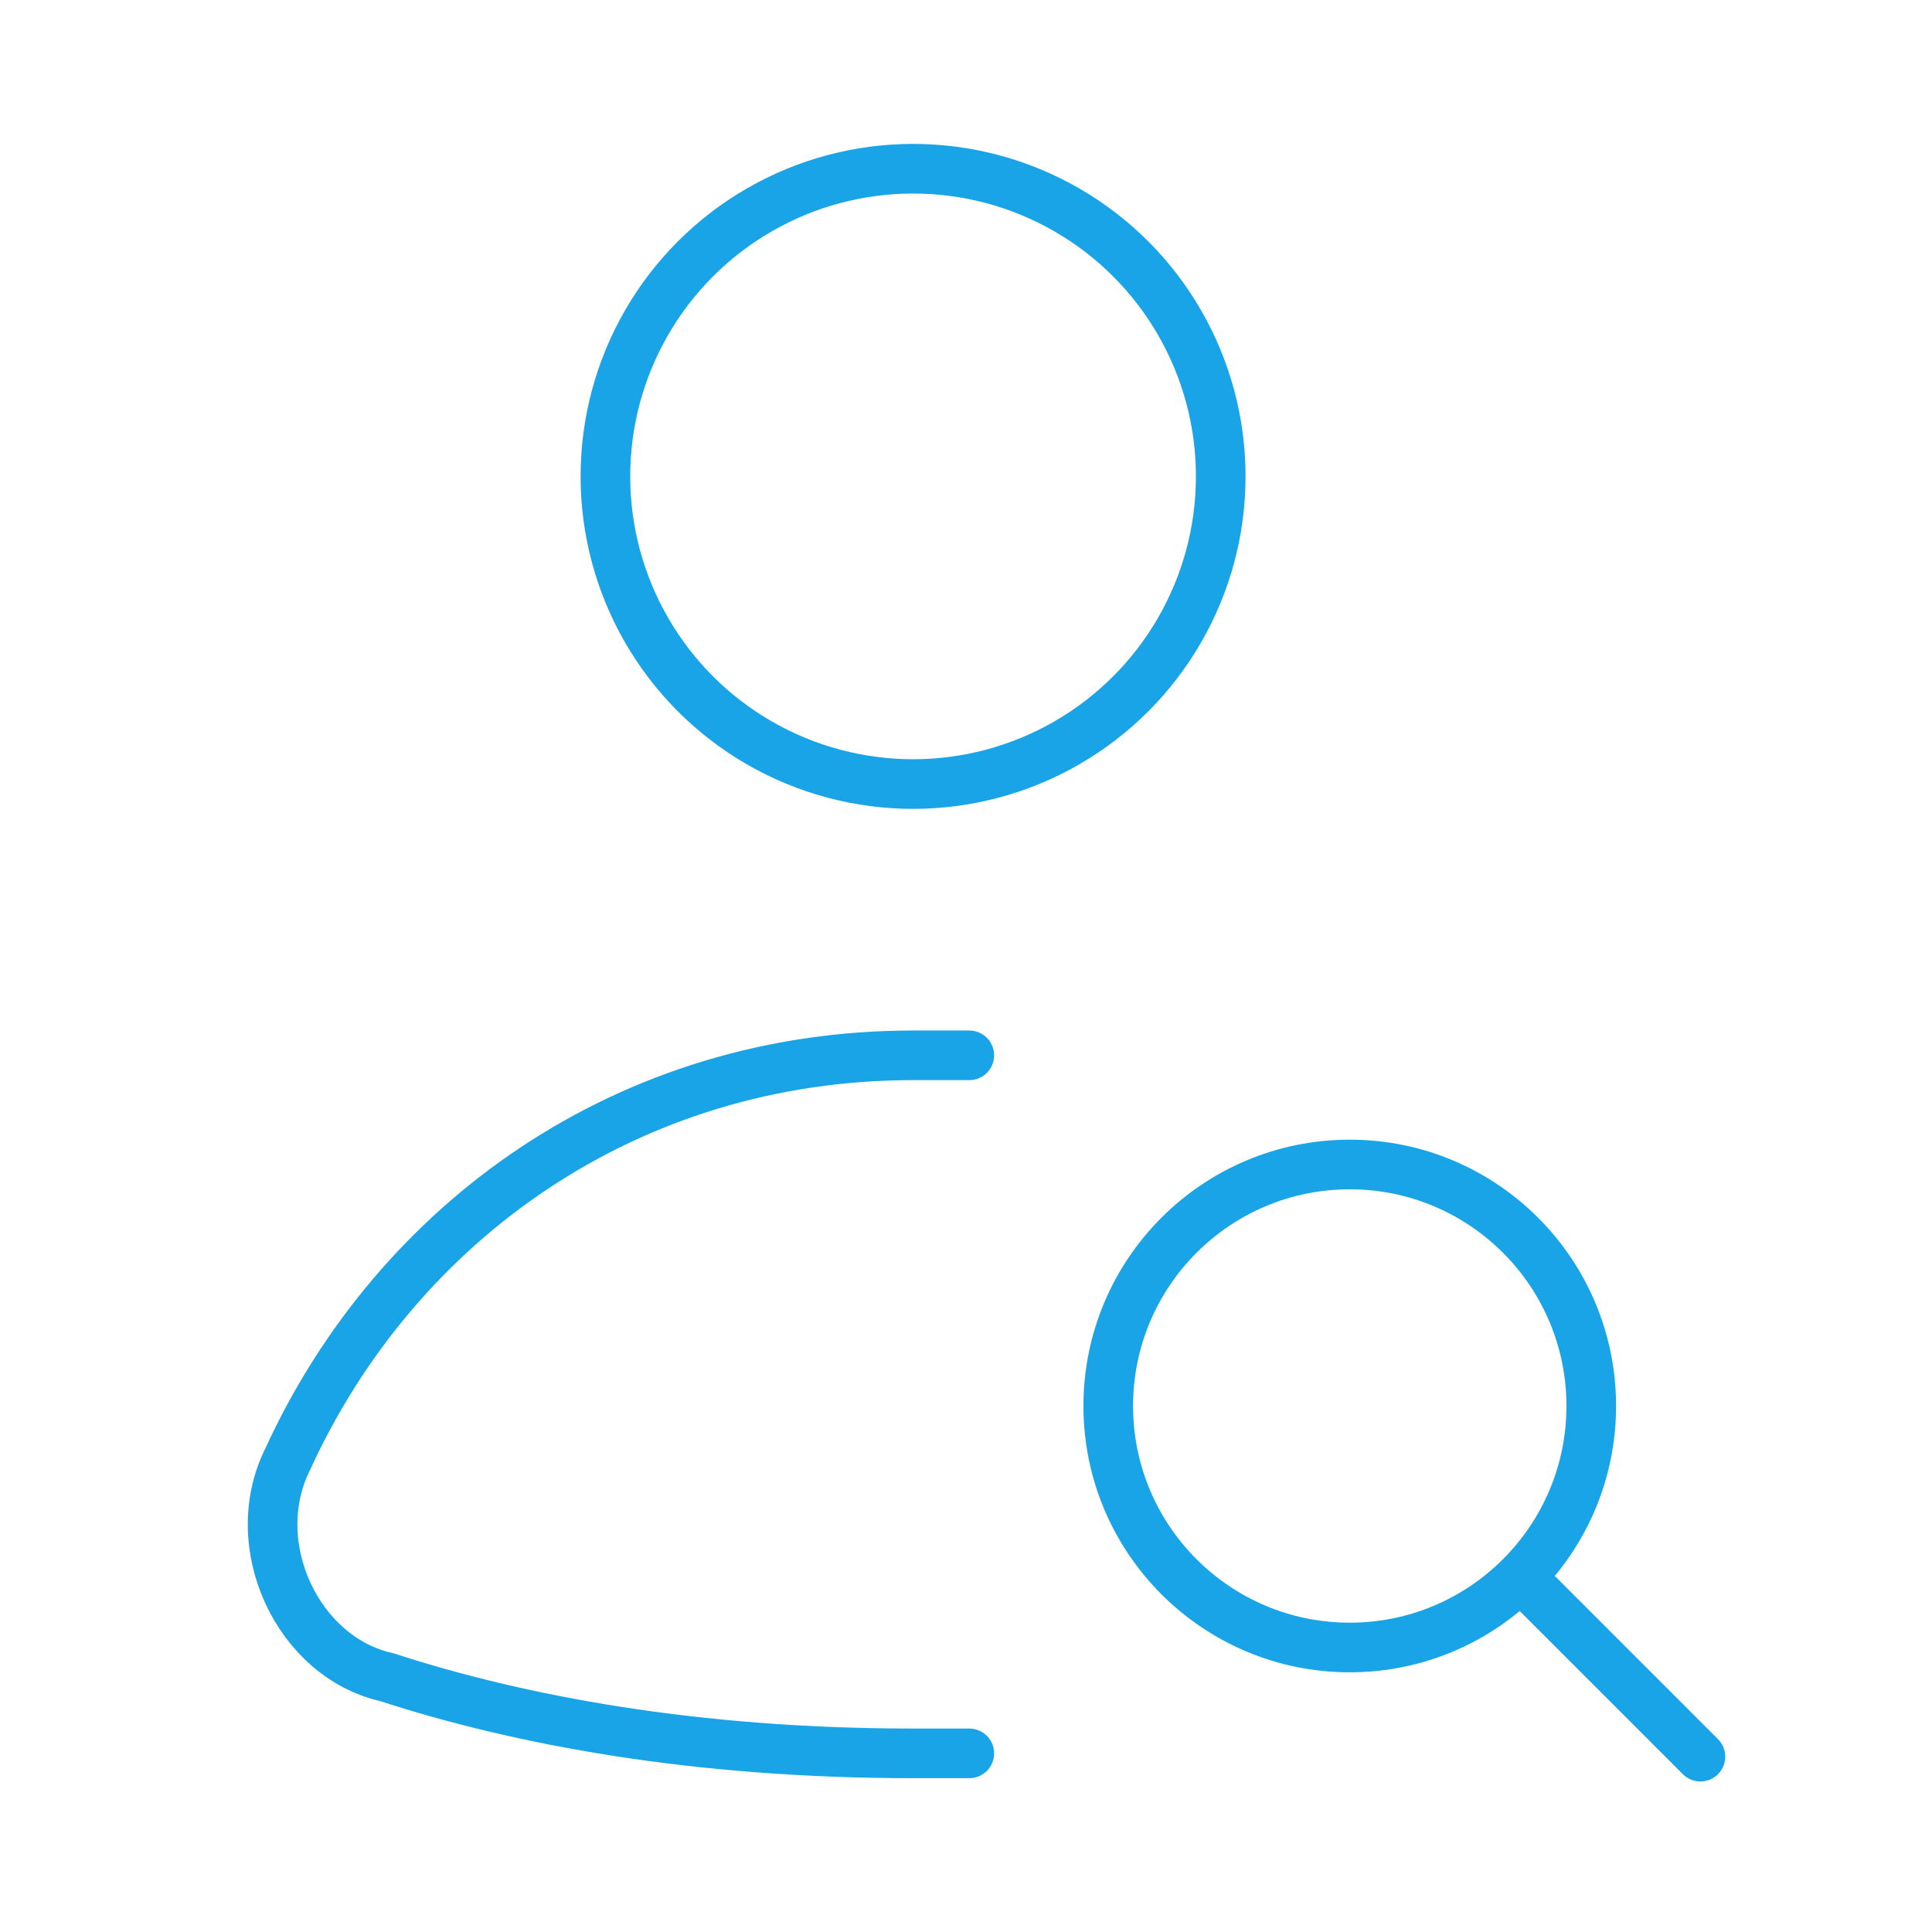
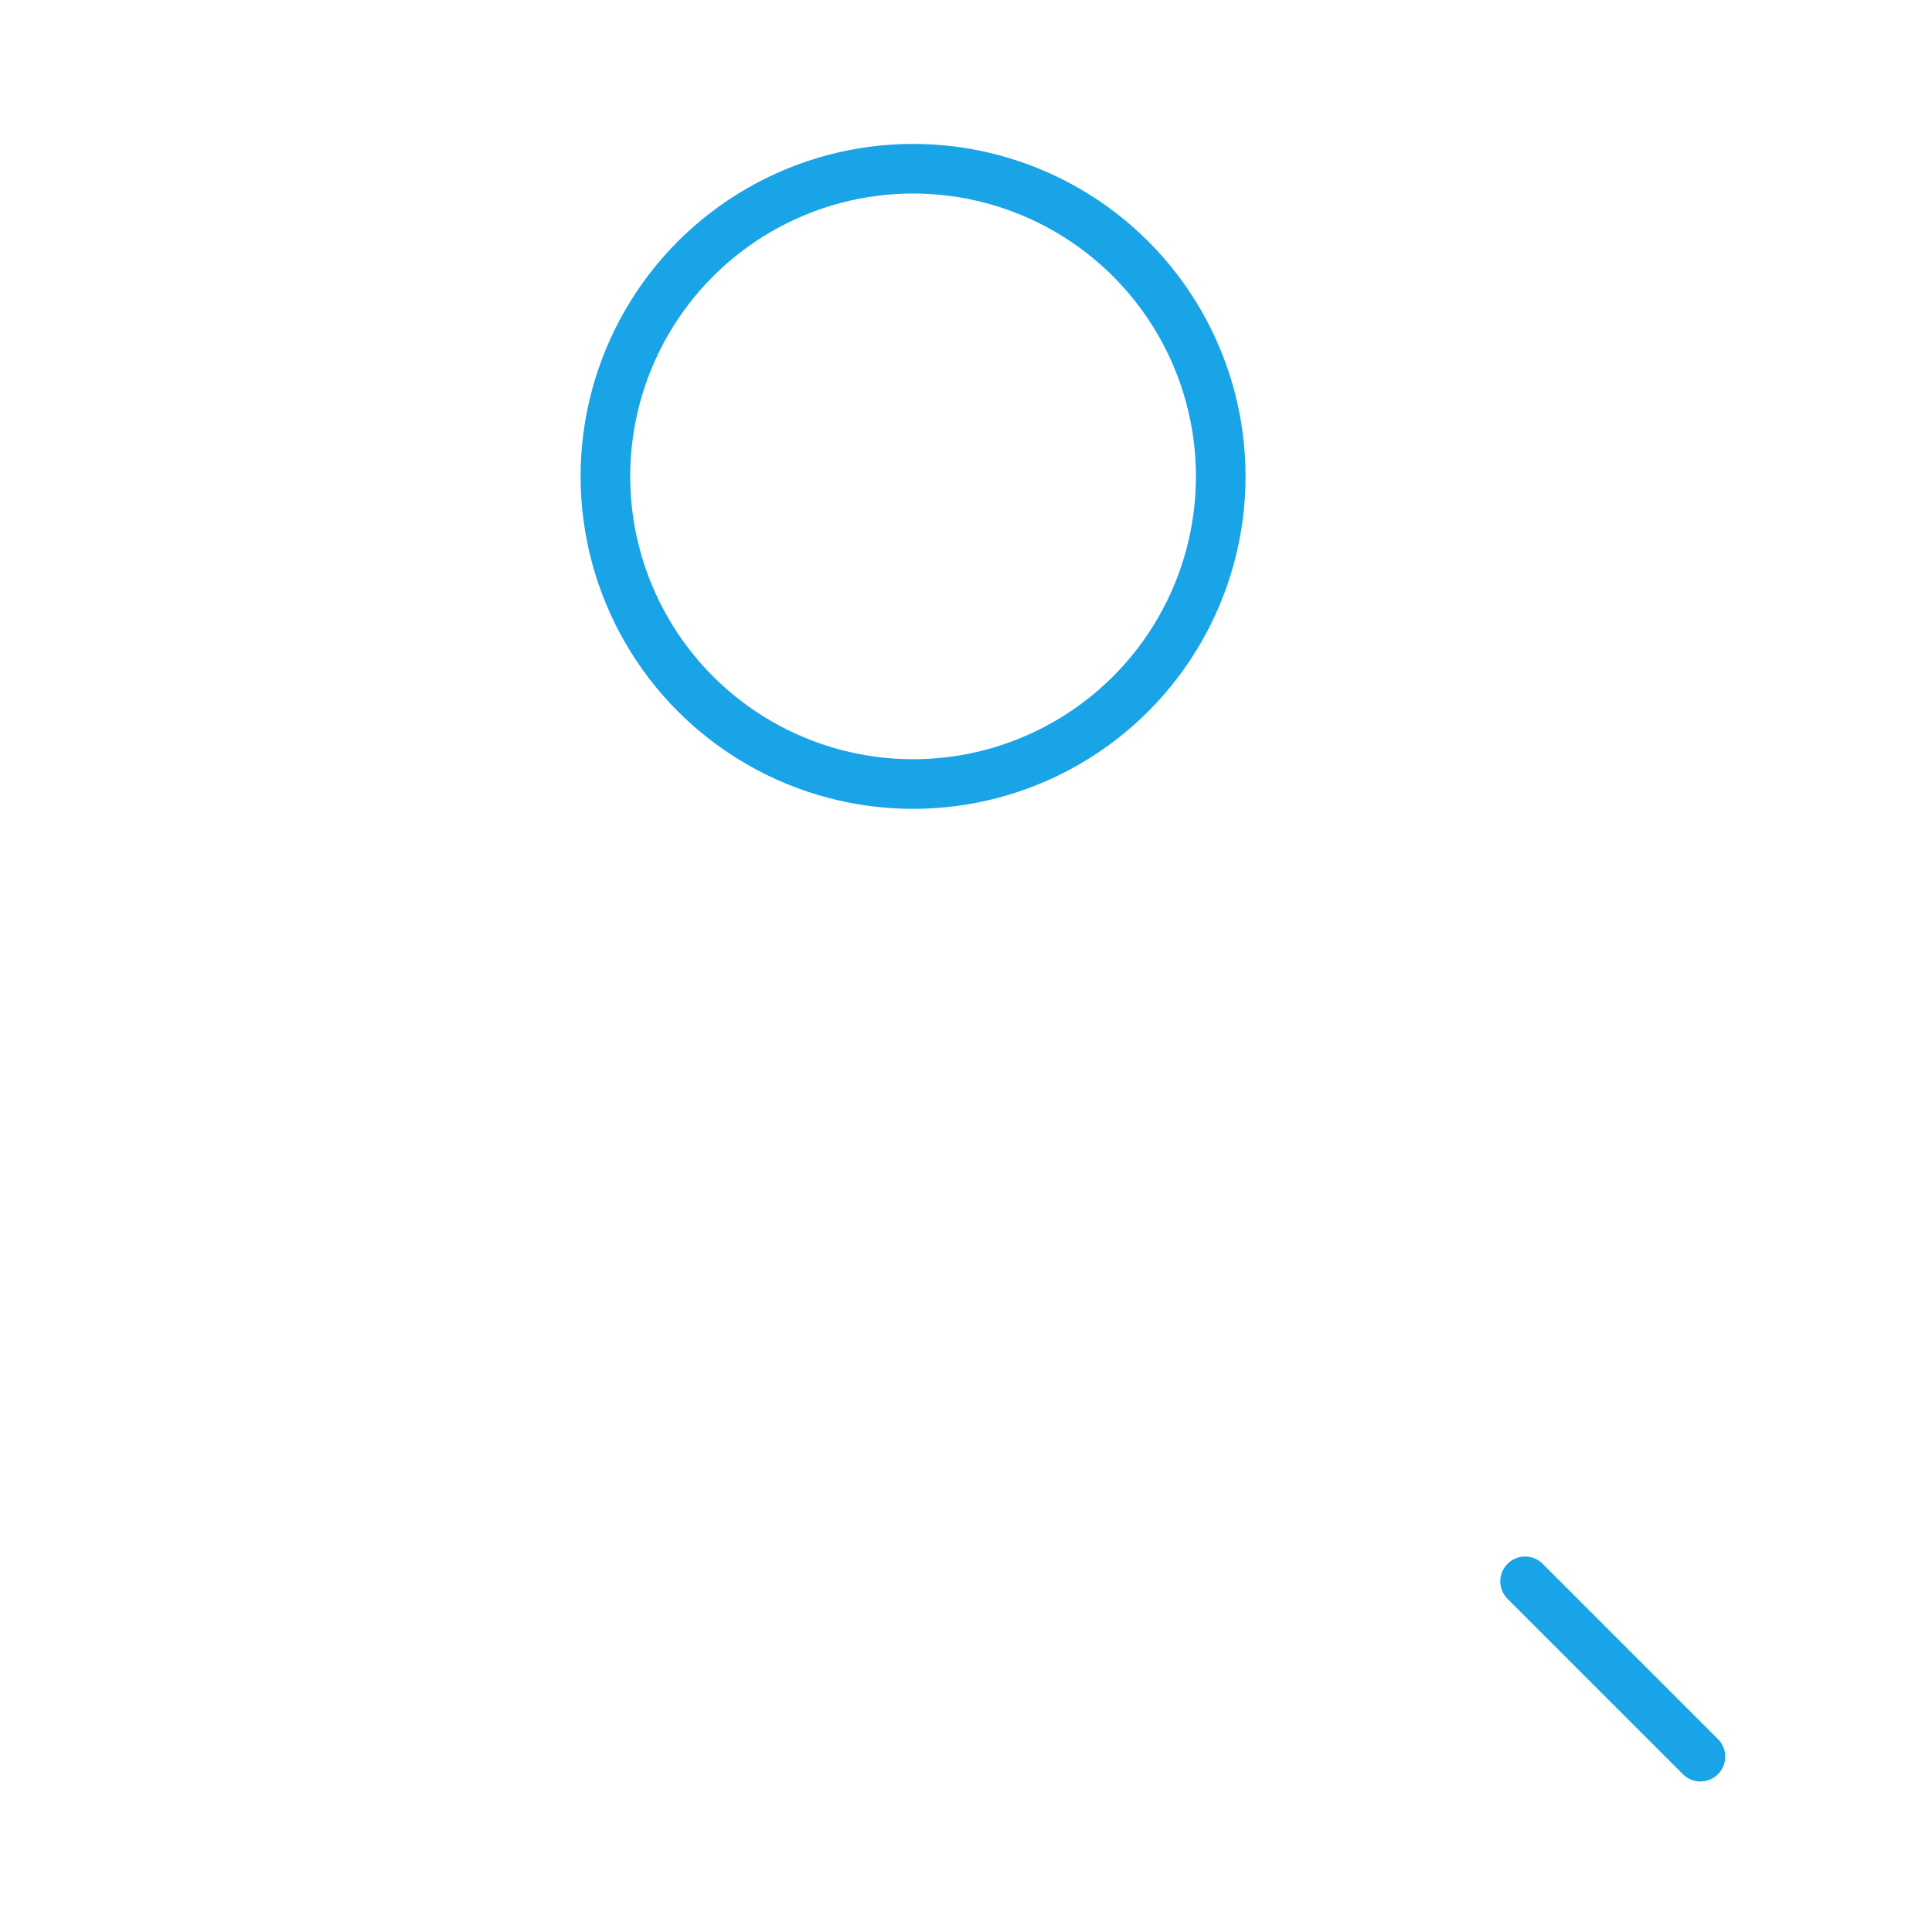
<svg xmlns="http://www.w3.org/2000/svg" version="1.1" id="Lager_1" x="0px" y="0px" viewBox="0 0 58.4 58.4" style="enable-background:new 0 0 58.4 58.4;" xml:space="preserve">
  <style type="text/css">
	.st0{fill:none;stroke:#1AA4E8;stroke-width:1.5;stroke-linecap:round;stroke-linejoin:round;}
</style>
  <g>
    <circle class="st0" cx="27.6" cy="14.4" r="9.3" />
-     <circle class="st0" cx="40.8" cy="42.5" r="7.3" />
-     <path class="st0" d="M29.3,31.9c-0.7,0-1,0-1.7,0c-8.6,0-15.6,5-18.9,12.2c-1.3,2.6,0.3,6,3,6.6c4,1.3,9.3,2.3,15.9,2.3   c0.7,0,1.3,0,1.7,0" />
    <line class="st0" x1="46.1" y1="47.8" x2="51.4" y2="53.1" />
  </g>
</svg>